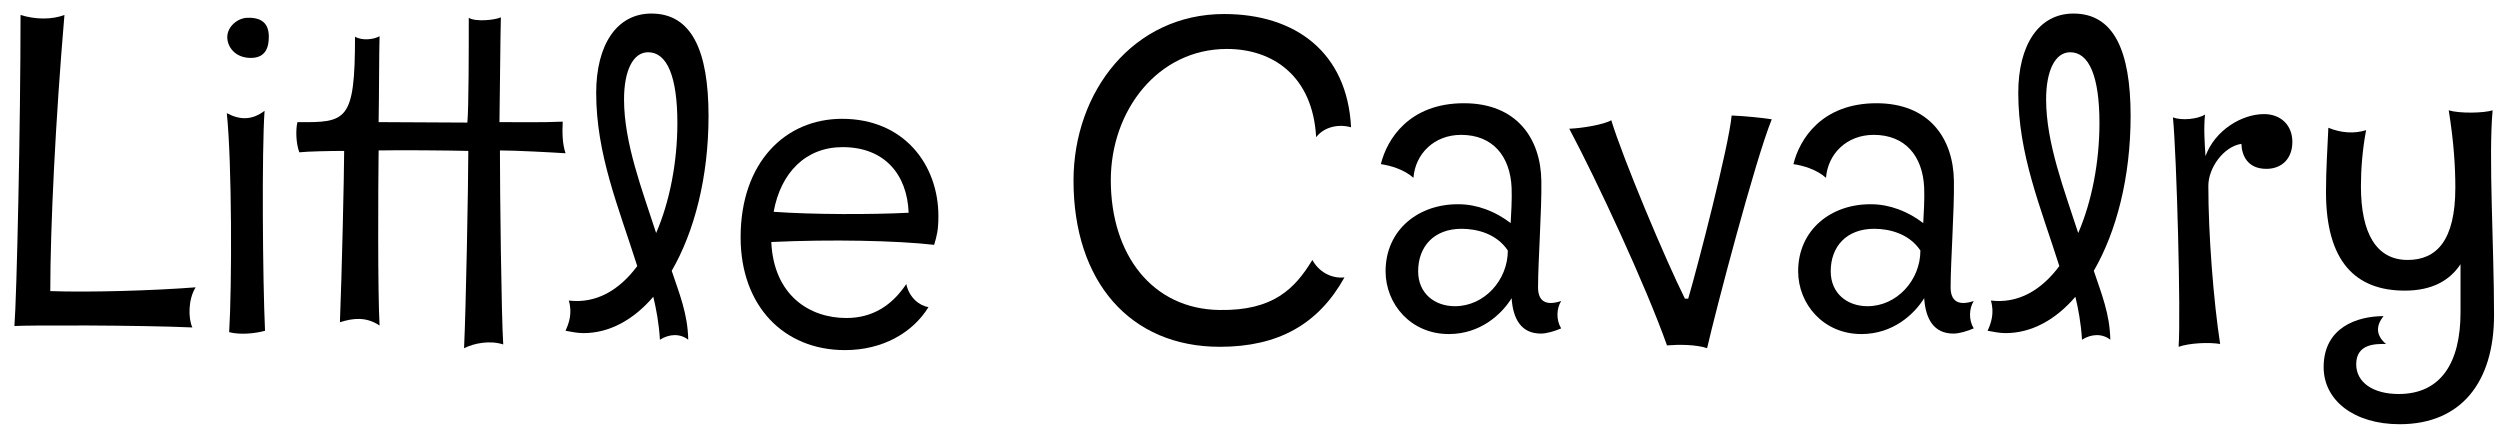
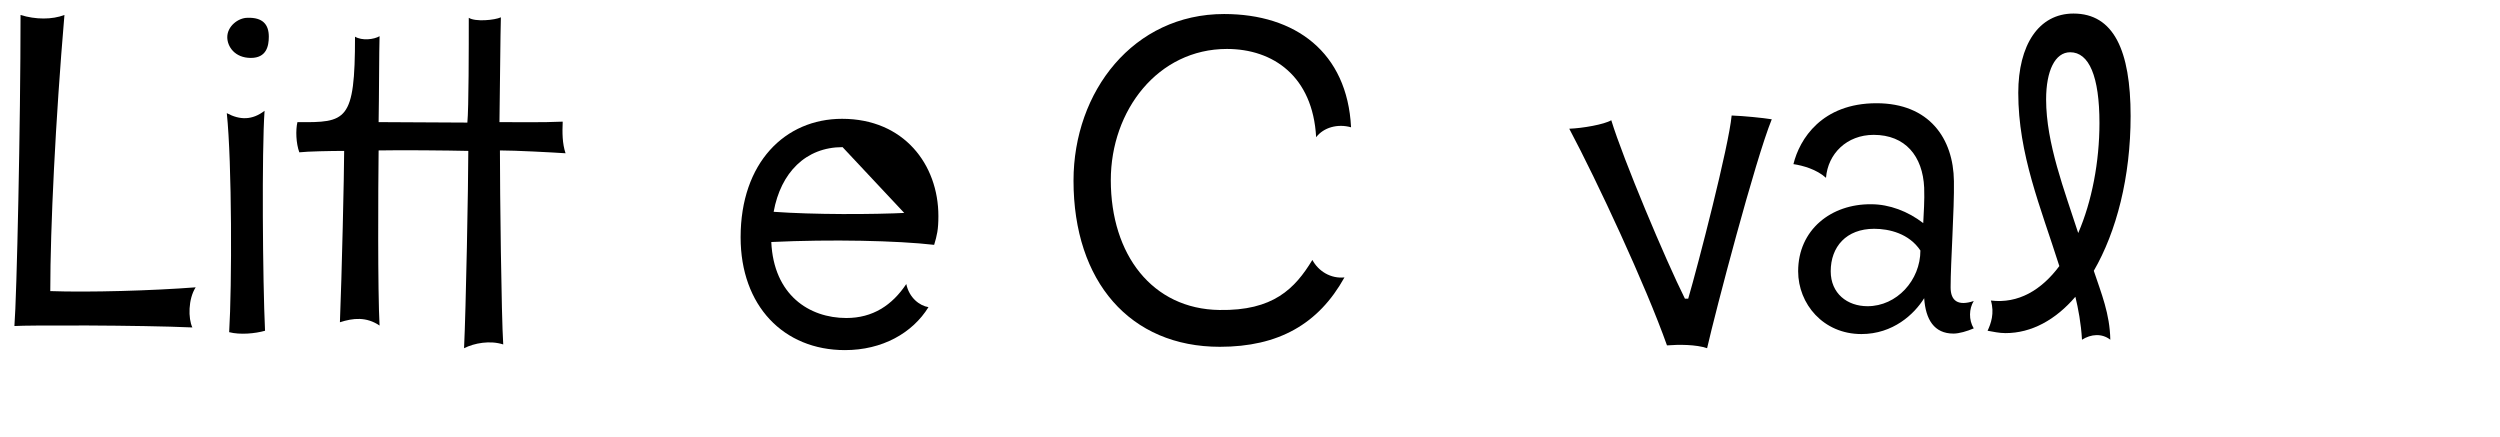
<svg xmlns="http://www.w3.org/2000/svg" width="143" height="25" viewBox="0 0 143 25" fill="none">
  <path d="M1.175 0.856C1.175 7.039 0.959 17.002 0.824 18.649C1.553 18.595 8.006 18.595 11.003 18.73C10.76 18.217 10.76 17.11 11.192 16.435C8.762 16.624 5.063 16.732 2.876 16.651C2.876 13.006 3.173 6.877 3.686 0.856C2.984 1.126 2.039 1.126 1.175 0.856Z" fill="black" />
  <path d="M14.161 1.018C13.621 1.018 13 1.504 13 2.125C13 2.665 13.432 3.313 14.35 3.313C15.241 3.313 15.376 2.638 15.376 2.098C15.376 1.396 15.025 0.991 14.161 1.018ZM15.133 6.337C14.431 6.877 13.729 6.877 12.973 6.472C13.27 9.307 13.27 16.381 13.108 19C13.729 19.162 14.593 19.081 15.16 18.919C15.025 16.057 14.971 8.605 15.133 6.337Z" fill="black" />
  <path d="M28.596 8.605C29.487 8.605 31.512 8.713 32.349 8.767C32.16 8.2 32.16 7.579 32.187 6.958C31.107 7.012 29.298 6.985 28.569 6.985C28.596 5.446 28.623 1.774 28.65 0.991C28.299 1.153 27.192 1.261 26.814 1.018C26.814 2.665 26.814 6.202 26.733 7.012L21.657 6.985C21.684 5.608 21.684 2.854 21.711 2.071C21.387 2.26 20.712 2.341 20.307 2.098C20.307 6.958 19.821 7.012 17.013 6.985C16.905 7.444 16.932 8.2 17.121 8.713C17.58 8.659 18.93 8.632 19.686 8.632C19.686 9.82 19.551 15.814 19.443 18.433C20.199 18.19 20.955 18.109 21.711 18.622C21.603 16.651 21.63 10.792 21.657 8.605C22.872 8.578 25.626 8.605 26.787 8.632C26.787 10.495 26.652 17.677 26.544 19.918C27.138 19.621 28.029 19.459 28.785 19.702C28.677 18.055 28.596 10.927 28.596 8.605Z" fill="black" />
-   <path d="M40.528 6.634C40.528 2.881 39.556 0.775 37.261 0.775C35.263 0.775 34.102 2.584 34.102 5.311C34.102 8.821 35.371 11.818 36.451 15.22C35.425 16.597 34.102 17.38 32.536 17.191C32.752 17.92 32.536 18.514 32.347 18.919C32.671 18.973 32.995 19.054 33.373 19.054C34.858 19.054 36.235 18.298 37.369 16.975C37.531 17.65 37.693 18.487 37.747 19.432C38.26 19.108 38.881 19.054 39.367 19.432C39.34 17.947 38.854 16.786 38.422 15.49C39.718 13.249 40.528 10.144 40.528 6.634ZM35.695 5.689C35.695 4.042 36.208 2.989 37.072 2.989C38.152 2.989 38.746 4.366 38.746 7.039C38.746 9.253 38.314 11.521 37.531 13.33C36.748 10.9 35.695 8.2 35.695 5.689Z" fill="black" />
-   <path d="M53.433 14.005C53.595 13.465 53.676 13.141 53.676 12.358C53.676 9.415 51.705 6.796 48.168 6.796C44.901 6.796 42.363 9.307 42.363 13.573C42.363 17.488 44.82 20.026 48.33 20.026C50.463 20.026 52.191 19.054 53.109 17.569C52.596 17.488 52.002 17.029 51.84 16.246C51.03 17.461 49.923 18.19 48.411 18.19C46.278 18.19 44.253 16.867 44.118 13.843C47.547 13.681 51.327 13.762 53.433 14.005ZM48.195 8.416C50.625 8.416 51.894 10.009 51.975 12.169C49.869 12.277 46.494 12.277 44.253 12.115C44.658 9.874 46.089 8.416 48.195 8.416Z" fill="black" />
+   <path d="M53.433 14.005C53.595 13.465 53.676 13.141 53.676 12.358C53.676 9.415 51.705 6.796 48.168 6.796C44.901 6.796 42.363 9.307 42.363 13.573C42.363 17.488 44.82 20.026 48.33 20.026C50.463 20.026 52.191 19.054 53.109 17.569C52.596 17.488 52.002 17.029 51.84 16.246C51.03 17.461 49.923 18.19 48.411 18.19C46.278 18.19 44.253 16.867 44.118 13.843C47.547 13.681 51.327 13.762 53.433 14.005ZC50.625 8.416 51.894 10.009 51.975 12.169C49.869 12.277 46.494 12.277 44.253 12.115C44.658 9.874 46.089 8.416 48.195 8.416Z" fill="black" />
  <path d="M77.281 7.282C77.065 2.989 74.095 0.802 70.018 0.802C64.834 0.802 61.405 5.23 61.405 10.333C61.405 16.111 64.645 19.837 69.775 19.837C73.123 19.837 75.418 18.541 76.903 15.868C76.12 15.949 75.418 15.517 75.067 14.869C74.068 16.516 72.826 17.785 69.748 17.731C65.914 17.677 63.538 14.572 63.538 10.306C63.538 6.31 66.238 2.8 70.18 2.8C72.826 2.8 75.094 4.366 75.283 7.849C75.715 7.282 76.525 7.066 77.281 7.282Z" fill="black" />
-   <path d="M78.985 9.388C79.525 9.469 80.308 9.685 80.848 10.171C80.956 8.794 82.036 7.714 83.575 7.714C85.384 7.714 86.383 8.929 86.464 10.738C86.491 11.467 86.437 12.196 86.41 12.763C85.546 12.088 84.466 11.683 83.44 11.683C81.145 11.656 79.255 13.141 79.255 15.517C79.255 17.38 80.686 19.108 82.873 19.108C84.682 19.108 85.897 17.974 86.464 17.056C86.545 18.271 87.031 19.081 88.138 19.081C88.462 19.081 88.921 18.946 89.299 18.784C89.002 18.298 89.029 17.65 89.299 17.218C88.408 17.515 87.976 17.218 87.976 16.435C87.976 15.004 88.192 11.98 88.165 10.36C88.138 7.93 86.761 5.905 83.737 5.905C80.605 5.905 79.336 7.957 78.985 9.388ZM86.248 14.329C86.248 16.03 84.898 17.515 83.224 17.515C82.063 17.515 81.118 16.786 81.118 15.517C81.118 14.113 82.009 13.087 83.602 13.087C84.466 13.087 85.6 13.357 86.248 14.329Z" fill="black" />
  <path d="M97.646 19.918C98.132 17.785 100.4 9.145 101.345 6.823C100.832 6.742 99.779 6.634 99.05 6.607C98.888 8.362 97.133 15.139 96.566 17.083H96.377C95.27 14.869 92.84 9.091 92.165 6.877C91.76 7.12 90.518 7.336 89.762 7.363C91.355 10.36 94.136 16.327 95.351 19.756C96.026 19.702 97.025 19.702 97.646 19.918Z" fill="black" />
  <path d="M102.584 9.388C103.124 9.469 103.907 9.685 104.447 10.171C104.555 8.794 105.635 7.714 107.174 7.714C108.983 7.714 109.982 8.929 110.063 10.738C110.09 11.467 110.036 12.196 110.009 12.763C109.145 12.088 108.065 11.683 107.039 11.683C104.744 11.656 102.854 13.141 102.854 15.517C102.854 17.38 104.285 19.108 106.472 19.108C108.281 19.108 109.496 17.974 110.063 17.056C110.144 18.271 110.63 19.081 111.737 19.081C112.061 19.081 112.52 18.946 112.898 18.784C112.601 18.298 112.628 17.65 112.898 17.218C112.007 17.515 111.575 17.218 111.575 16.435C111.575 15.004 111.791 11.98 111.764 10.36C111.737 7.93 110.36 5.905 107.336 5.905C104.204 5.905 102.935 7.957 102.584 9.388ZM109.847 14.329C109.847 16.03 108.497 17.515 106.823 17.515C105.662 17.515 104.717 16.786 104.717 15.517C104.717 14.113 105.608 13.087 107.201 13.087C108.065 13.087 109.199 13.357 109.847 14.329Z" fill="black" />
  <path d="M121.871 6.634C121.871 2.881 120.899 0.775 118.604 0.775C116.606 0.775 115.445 2.584 115.445 5.311C115.445 8.821 116.714 11.818 117.794 15.22C116.768 16.597 115.445 17.38 113.879 17.191C114.095 17.92 113.879 18.514 113.69 18.919C114.014 18.973 114.338 19.054 114.716 19.054C116.201 19.054 117.578 18.298 118.712 16.975C118.874 17.65 119.036 18.487 119.09 19.432C119.603 19.108 120.224 19.054 120.71 19.432C120.683 17.947 120.197 16.786 119.765 15.49C121.061 13.249 121.871 10.144 121.871 6.634ZM117.038 5.689C117.038 4.042 117.551 2.989 118.415 2.989C119.495 2.989 120.089 4.366 120.089 7.039C120.089 9.253 119.657 11.521 118.874 13.33C118.091 10.9 117.038 8.2 117.038 5.689Z" fill="black" />
-   <path d="M124.616 19.837C125.237 19.621 126.344 19.567 126.992 19.675C126.614 17.218 126.317 13.438 126.317 10.63C126.317 9.604 127.181 8.389 128.207 8.227C128.234 8.929 128.585 9.658 129.638 9.658C130.529 9.658 131.123 9.064 131.123 8.119C131.123 7.147 130.448 6.526 129.503 6.526C128.234 6.526 126.695 7.444 126.155 8.929C126.101 8.146 126.047 7.282 126.128 6.553C125.696 6.823 124.778 6.904 124.292 6.715C124.508 8.929 124.751 18.001 124.616 19.837Z" fill="black" />
-   <path d="M142.578 6.31C142.065 6.472 140.688 6.499 140.067 6.31C140.364 8.146 140.445 9.577 140.445 10.738C140.445 13.762 139.365 14.869 137.718 14.869C135.936 14.869 135.045 13.357 135.045 10.657C135.045 9.712 135.126 8.578 135.342 7.444C134.667 7.66 133.911 7.606 133.182 7.309C133.128 8.551 133.047 9.712 133.047 10.981C133.047 14.977 134.748 16.624 137.556 16.624C139.095 16.624 140.121 16.057 140.742 15.112V17.866C140.742 20.728 139.635 22.537 137.205 22.537C135.72 22.537 134.775 21.862 134.775 20.836C134.775 19.621 135.963 19.675 136.476 19.675C135.909 19.189 135.882 18.649 136.341 18.082C134.829 18.082 132.912 18.73 132.912 20.998C132.912 22.915 134.667 24.265 137.259 24.265C140.796 24.265 142.659 21.835 142.659 18.028C142.659 14.059 142.335 8.956 142.578 6.31Z" fill="black" />
</svg>